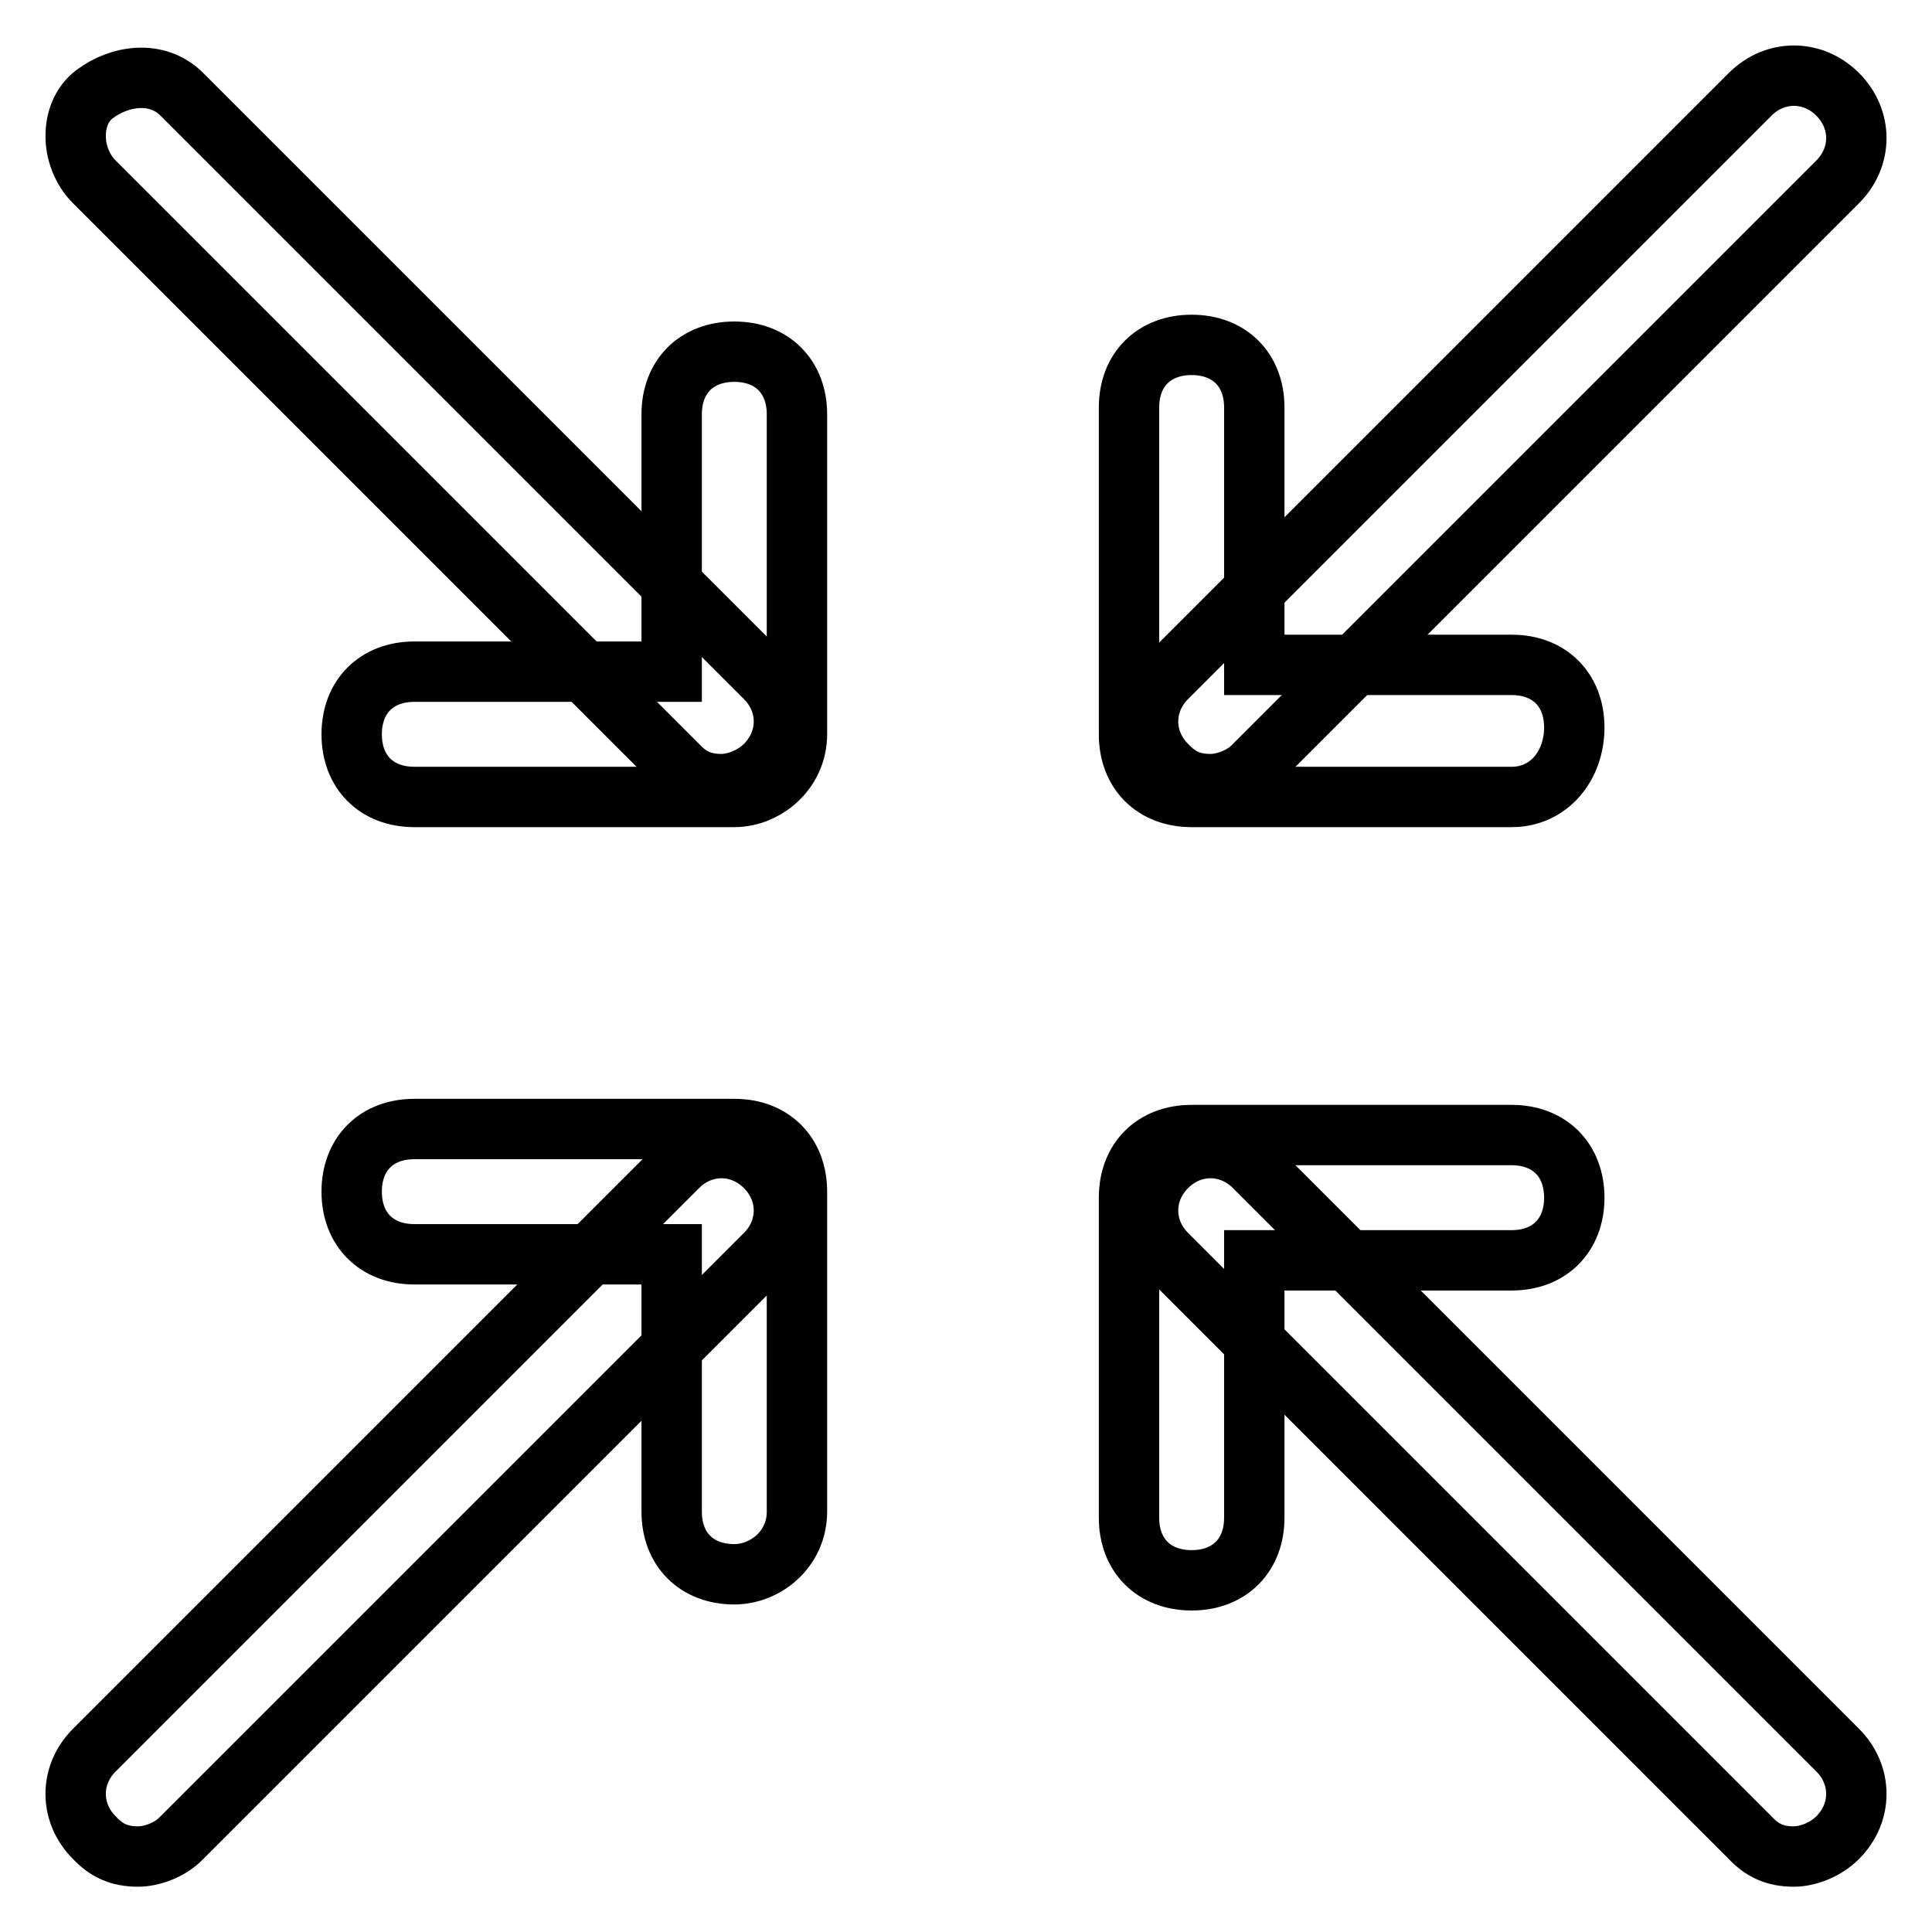
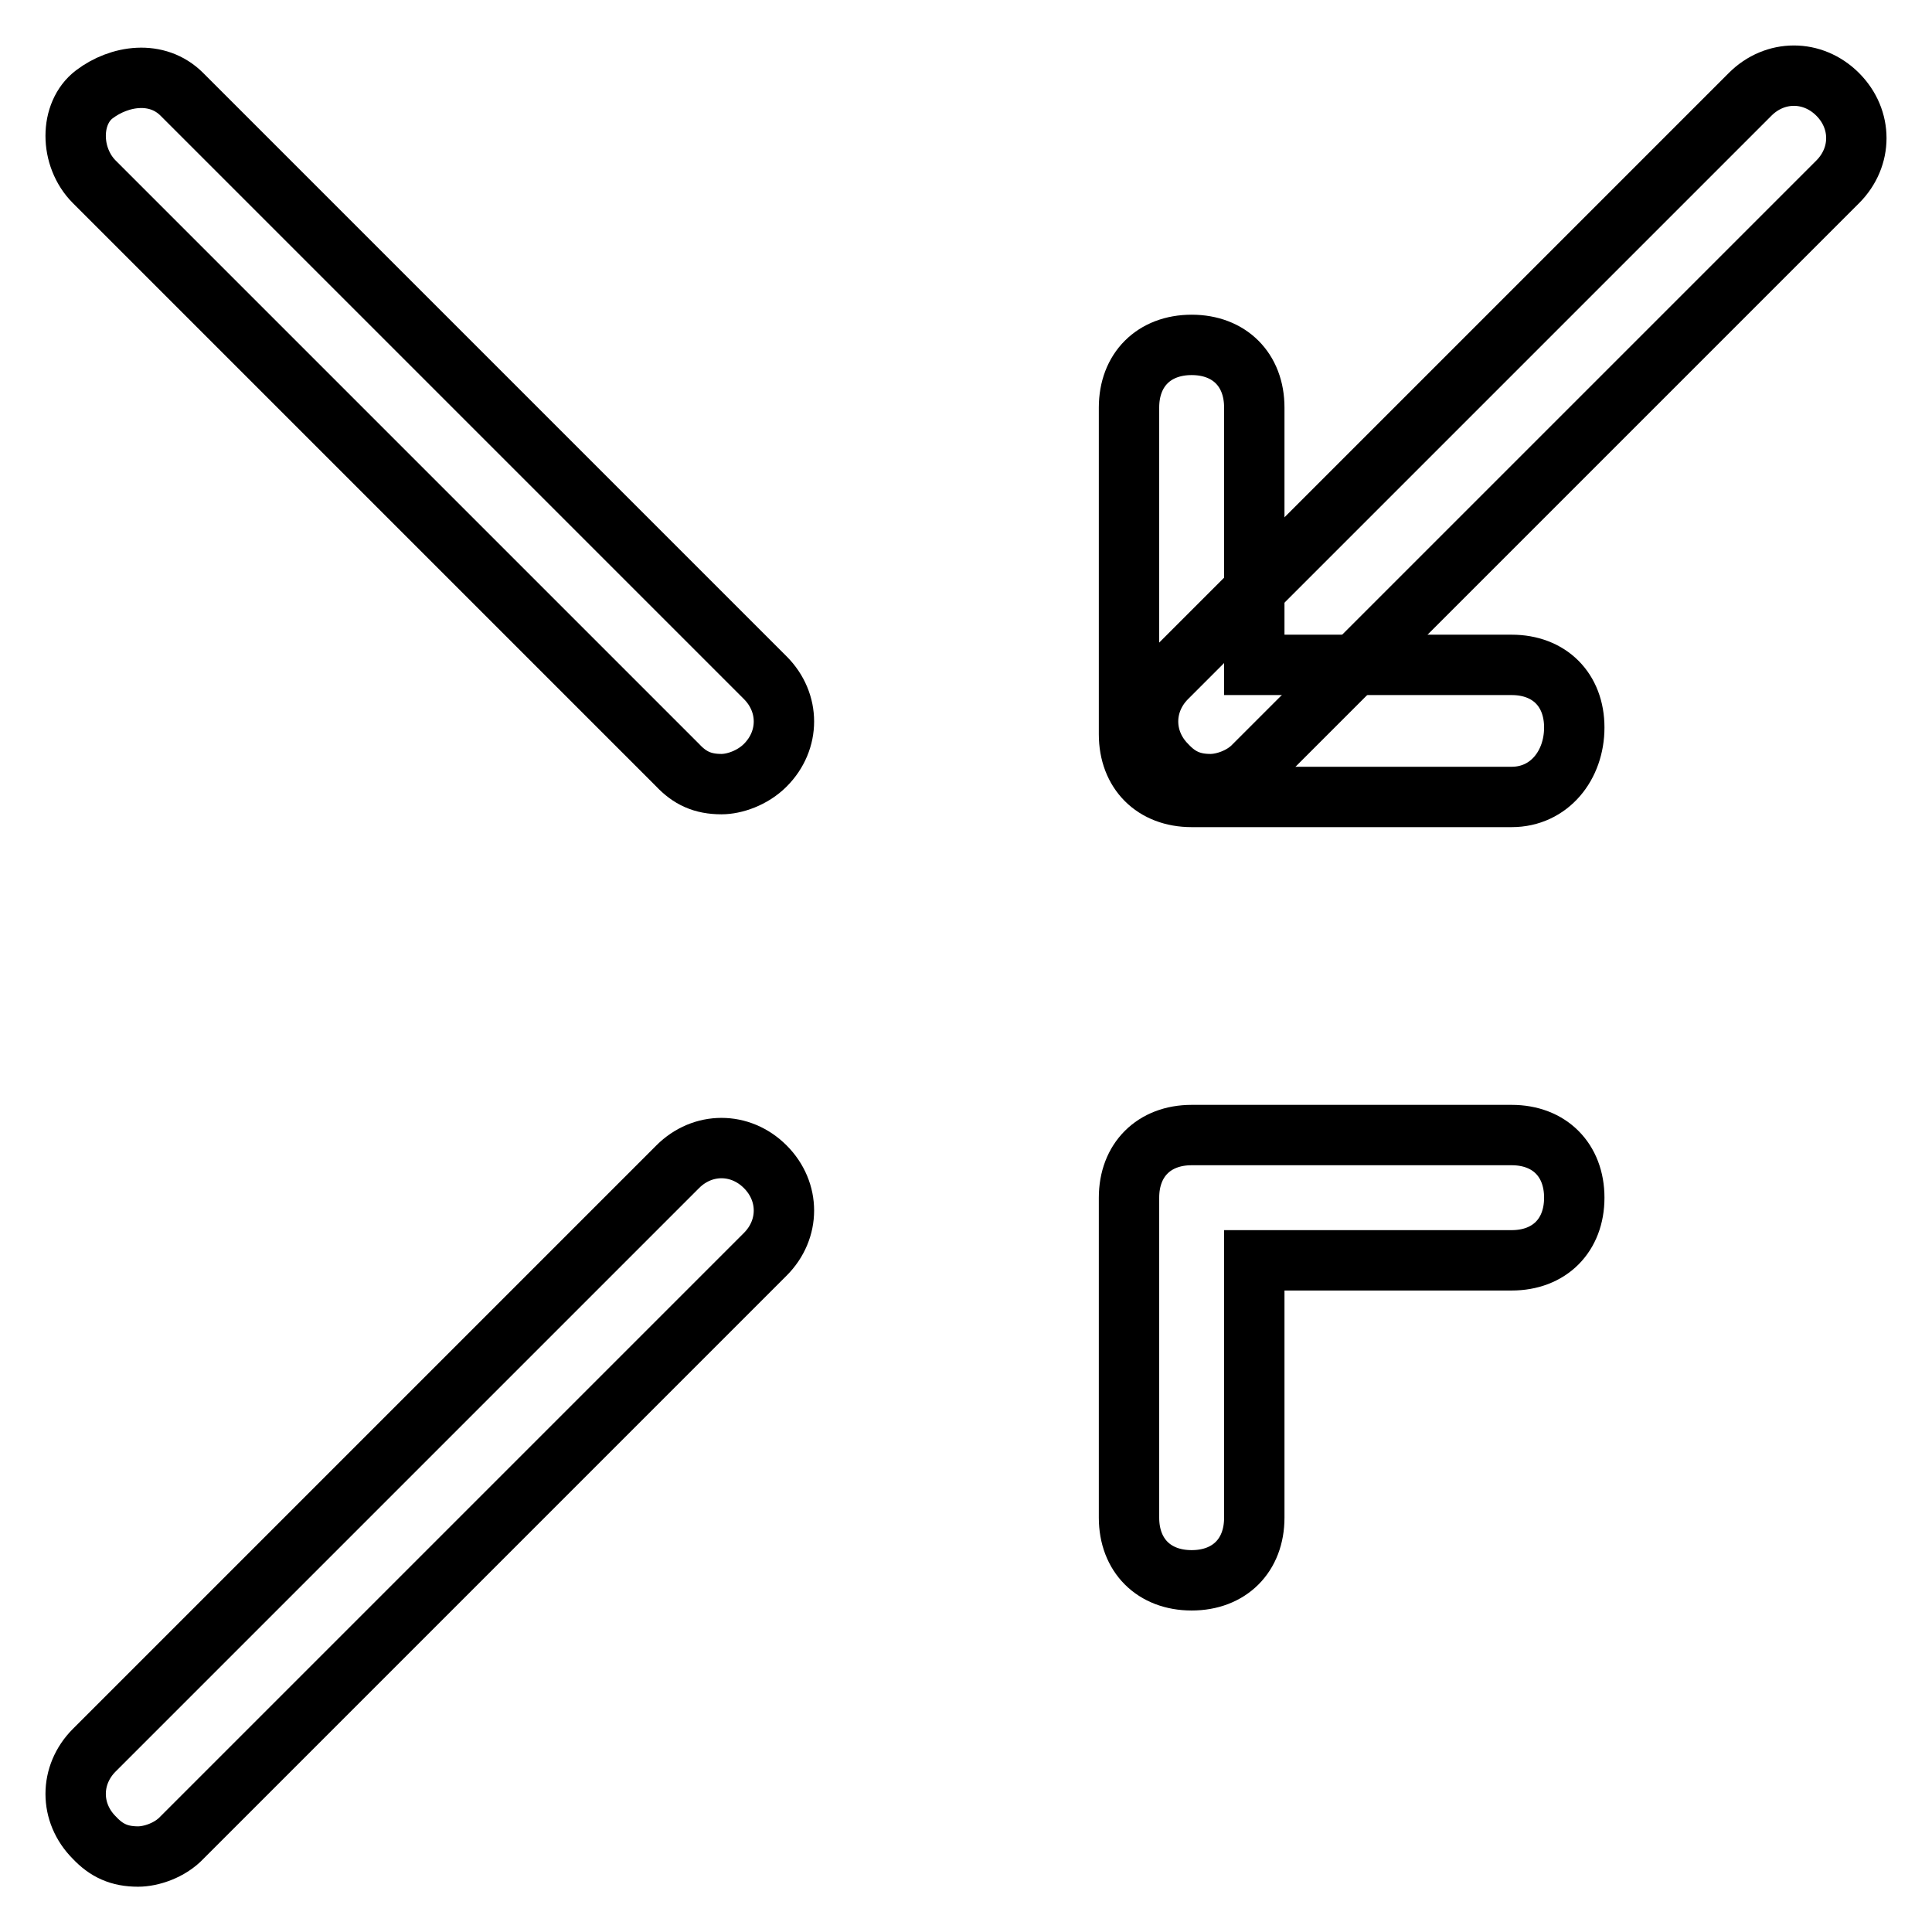
<svg xmlns="http://www.w3.org/2000/svg" version="1.1" x="0px" y="0px" viewBox="0 0 256 256" enable-background="new 0 0 256 256" xml:space="preserve">
  <g>
    <path stroke-width="8" fill-opacity="0" stroke="#000000" d="M160.4,103.9c-2.5,0-4.2-0.8-5.8-2.5c-3.3-3.3-3.3-8.3,0-11.6l77.3-77.3c3.3-3.3,8.3-3.3,11.6,0 c3.3,3.3,3.3,8.3,0,11.6l-77.3,77.3C164.6,103.1,162.1,103.9,160.4,103.9z" />
    <path stroke-width="8" fill-opacity="0" stroke="#000000" d="M200.3,105.6h-42.4c-5,0-8.3-3.3-8.3-8.3V54c0-5,3.3-8.3,8.3-8.3c5,0,8.3,3.3,8.3,8.3v34.1h34.1 c5,0,8.3,3.3,8.3,8.3C208.6,101.4,205.3,105.6,200.3,105.6z M18.3,246c-2.5,0-4.2-0.8-5.8-2.5c-3.3-3.3-3.3-8.3,0-11.6l77.3-77.3 c3.3-3.3,8.3-3.3,11.6,0s3.3,8.3,0,11.6l-77.3,77.3C22.5,245.2,20,246,18.3,246z" />
-     <path stroke-width="8" fill-opacity="0" stroke="#000000" d="M97.3,208.6c-5,0-8.3-3.3-8.3-8.3v-34.1H54.9c-5,0-8.3-3.3-8.3-8.3s3.3-8.3,8.3-8.3h42.4 c5,0,8.3,3.3,8.3,8.3v42.4C105.6,205.3,101.4,208.6,97.3,208.6z M237.7,246c-2.5,0-4.2-0.8-5.8-2.5l-77.3-77.3 c-3.3-3.3-3.3-8.3,0-11.6s8.3-3.3,11.6,0l77.3,77.3c3.3,3.3,3.3,8.3,0,11.6C241.8,245.2,239.4,246,237.7,246L237.7,246z" />
    <path stroke-width="8" fill-opacity="0" stroke="#000000" d="M157.9,209.4c-5,0-8.3-3.3-8.3-8.3v-42.4c0-5,3.3-8.3,8.3-8.3h42.4c5,0,8.3,3.3,8.3,8.3 c0,5-3.3,8.3-8.3,8.3h-34.1v34.1C166.2,206.1,162.9,209.4,157.9,209.4z M95.6,103.9c-2.5,0-4.2-0.8-5.8-2.5L12.5,24.1 c-3.3-3.3-3.3-9.1,0-11.6c3.3-2.5,8.3-3.3,11.6,0l77.3,77.3c3.3,3.3,3.3,8.3,0,11.6C99.7,103.1,97.3,103.9,95.6,103.9z" />
-     <path stroke-width="8" fill-opacity="0" stroke="#000000" d="M97.3,105.6H54.9c-5,0-8.3-3.3-8.3-8.3c0-5,3.3-8.3,8.3-8.3h34.1V54.9c0-5,3.3-8.3,8.3-8.3 c5,0,8.3,3.3,8.3,8.3v42.4C105.6,102.2,101.4,105.6,97.3,105.6z" />
  </g>
</svg>